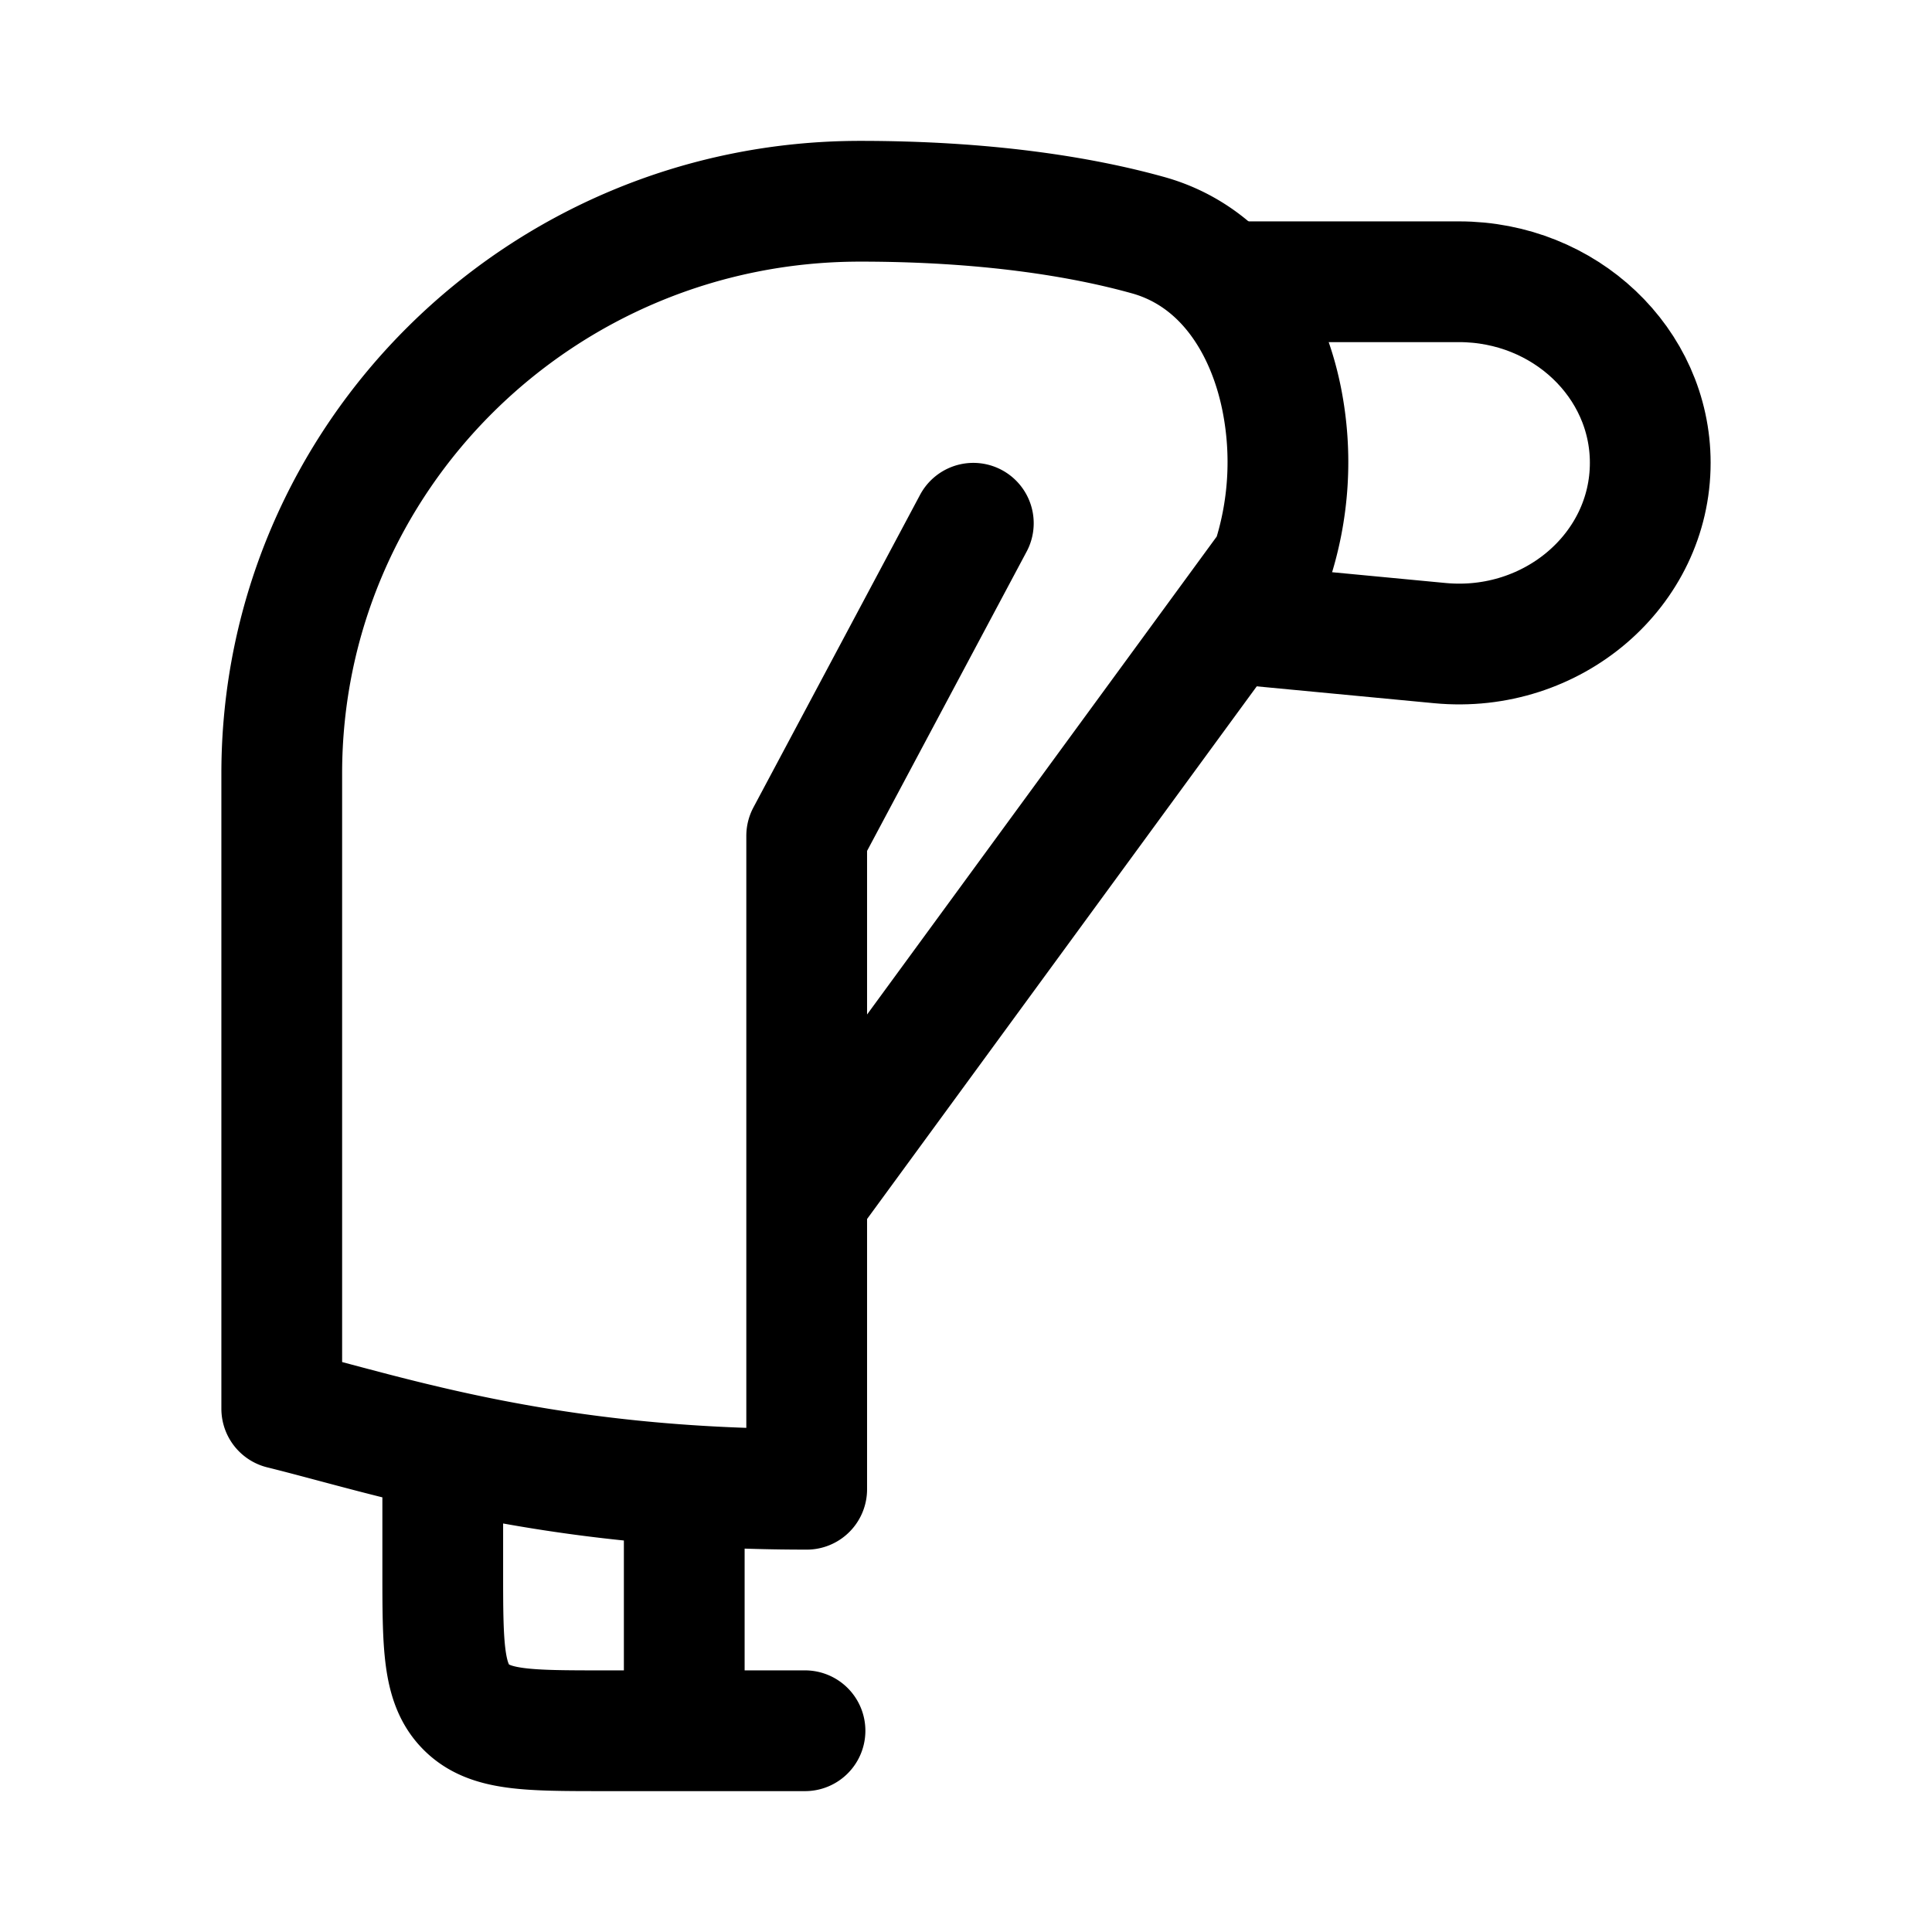
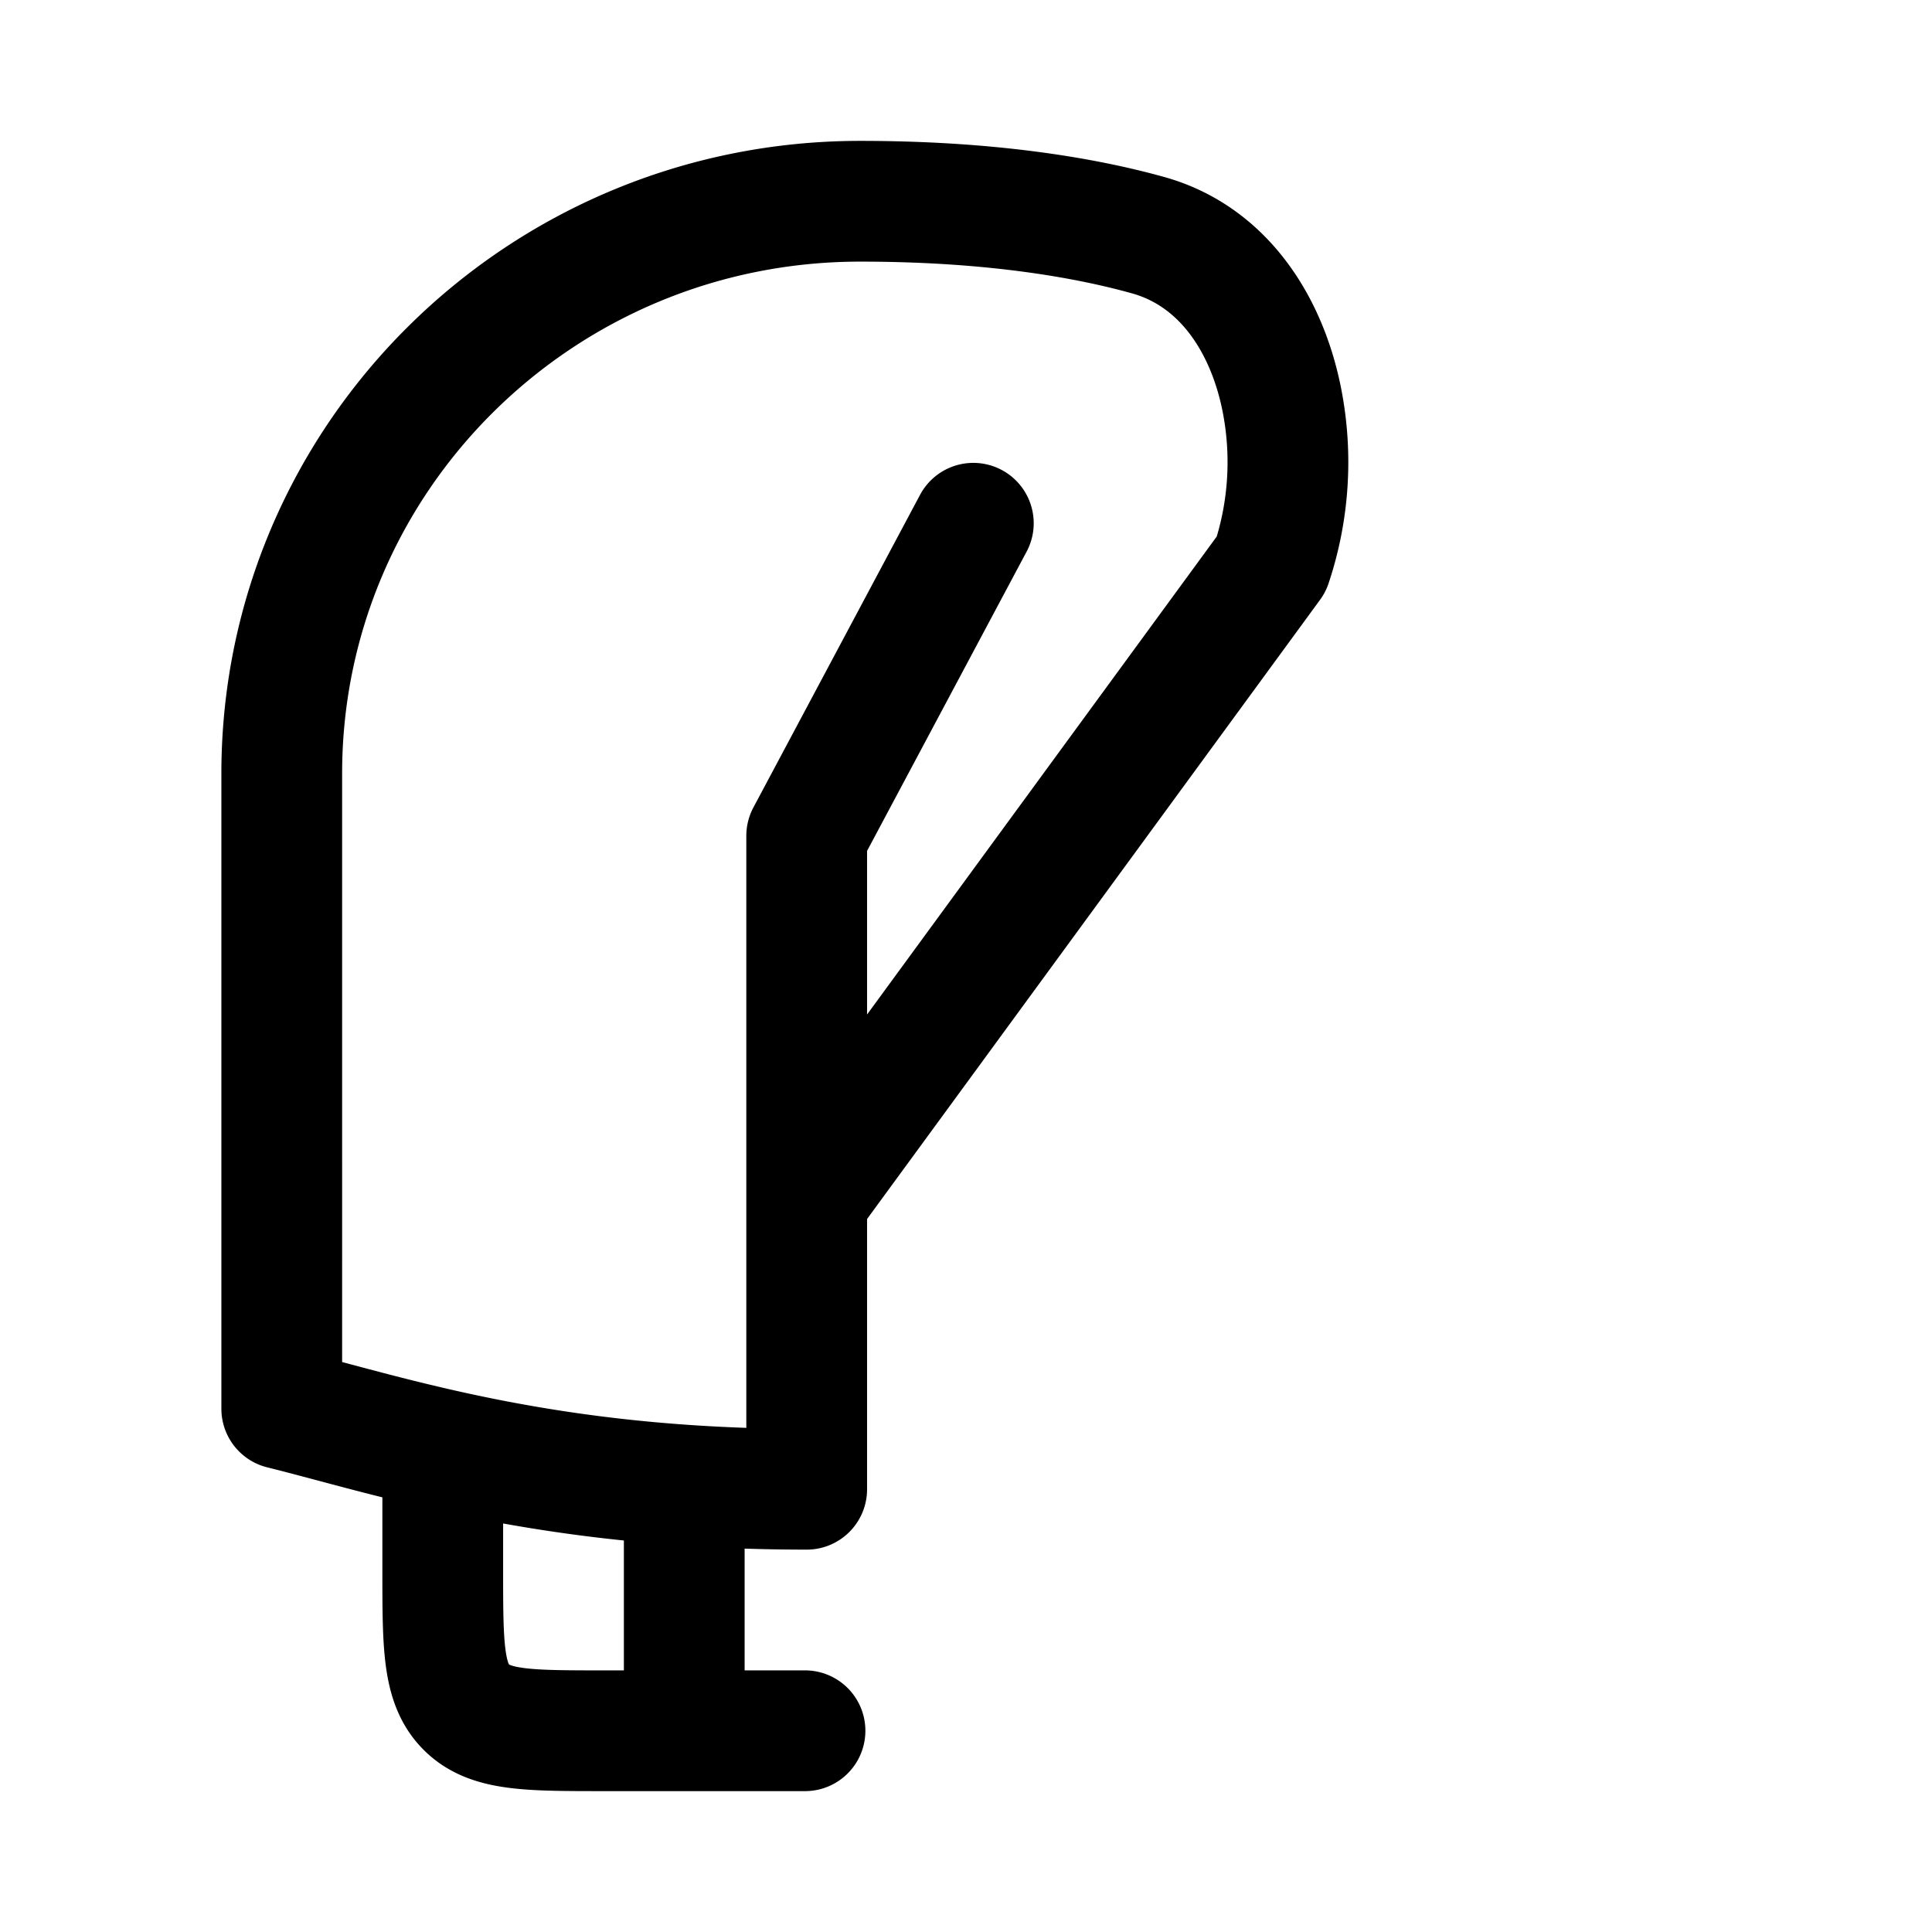
<svg xmlns="http://www.w3.org/2000/svg" width="200" height="200" viewBox="0 0 24 24">
  <g fill="none" stroke="currentColor" stroke-linecap="round" stroke-linejoin="round" stroke-width="1.5" color="currentColor">
-     <path d="m15.5 7.762l2.388.227c1.399.132 2.612-.908 2.612-2.24c0-1.242-1.064-2.249-2.375-2.249H15.5" />
    <path d="m12.091 6.5l-2.07 3.883v4.515m0 0V18.5c-3.236 0-5.174-.667-6.521-1V9.61c0-3.927 3.217-7.11 7.185-7.11c1.563 0 2.745.19 3.572.42c.931.257 1.475 1.096 1.664 2.034a4 4 0 0 1-.128 2.054zM8.5 18.5v3m0 0h-1c-.943 0-1.414 0-1.707-.293S5.5 20.443 5.5 19.5v-1m3 3H10" />
  </g>
</svg>